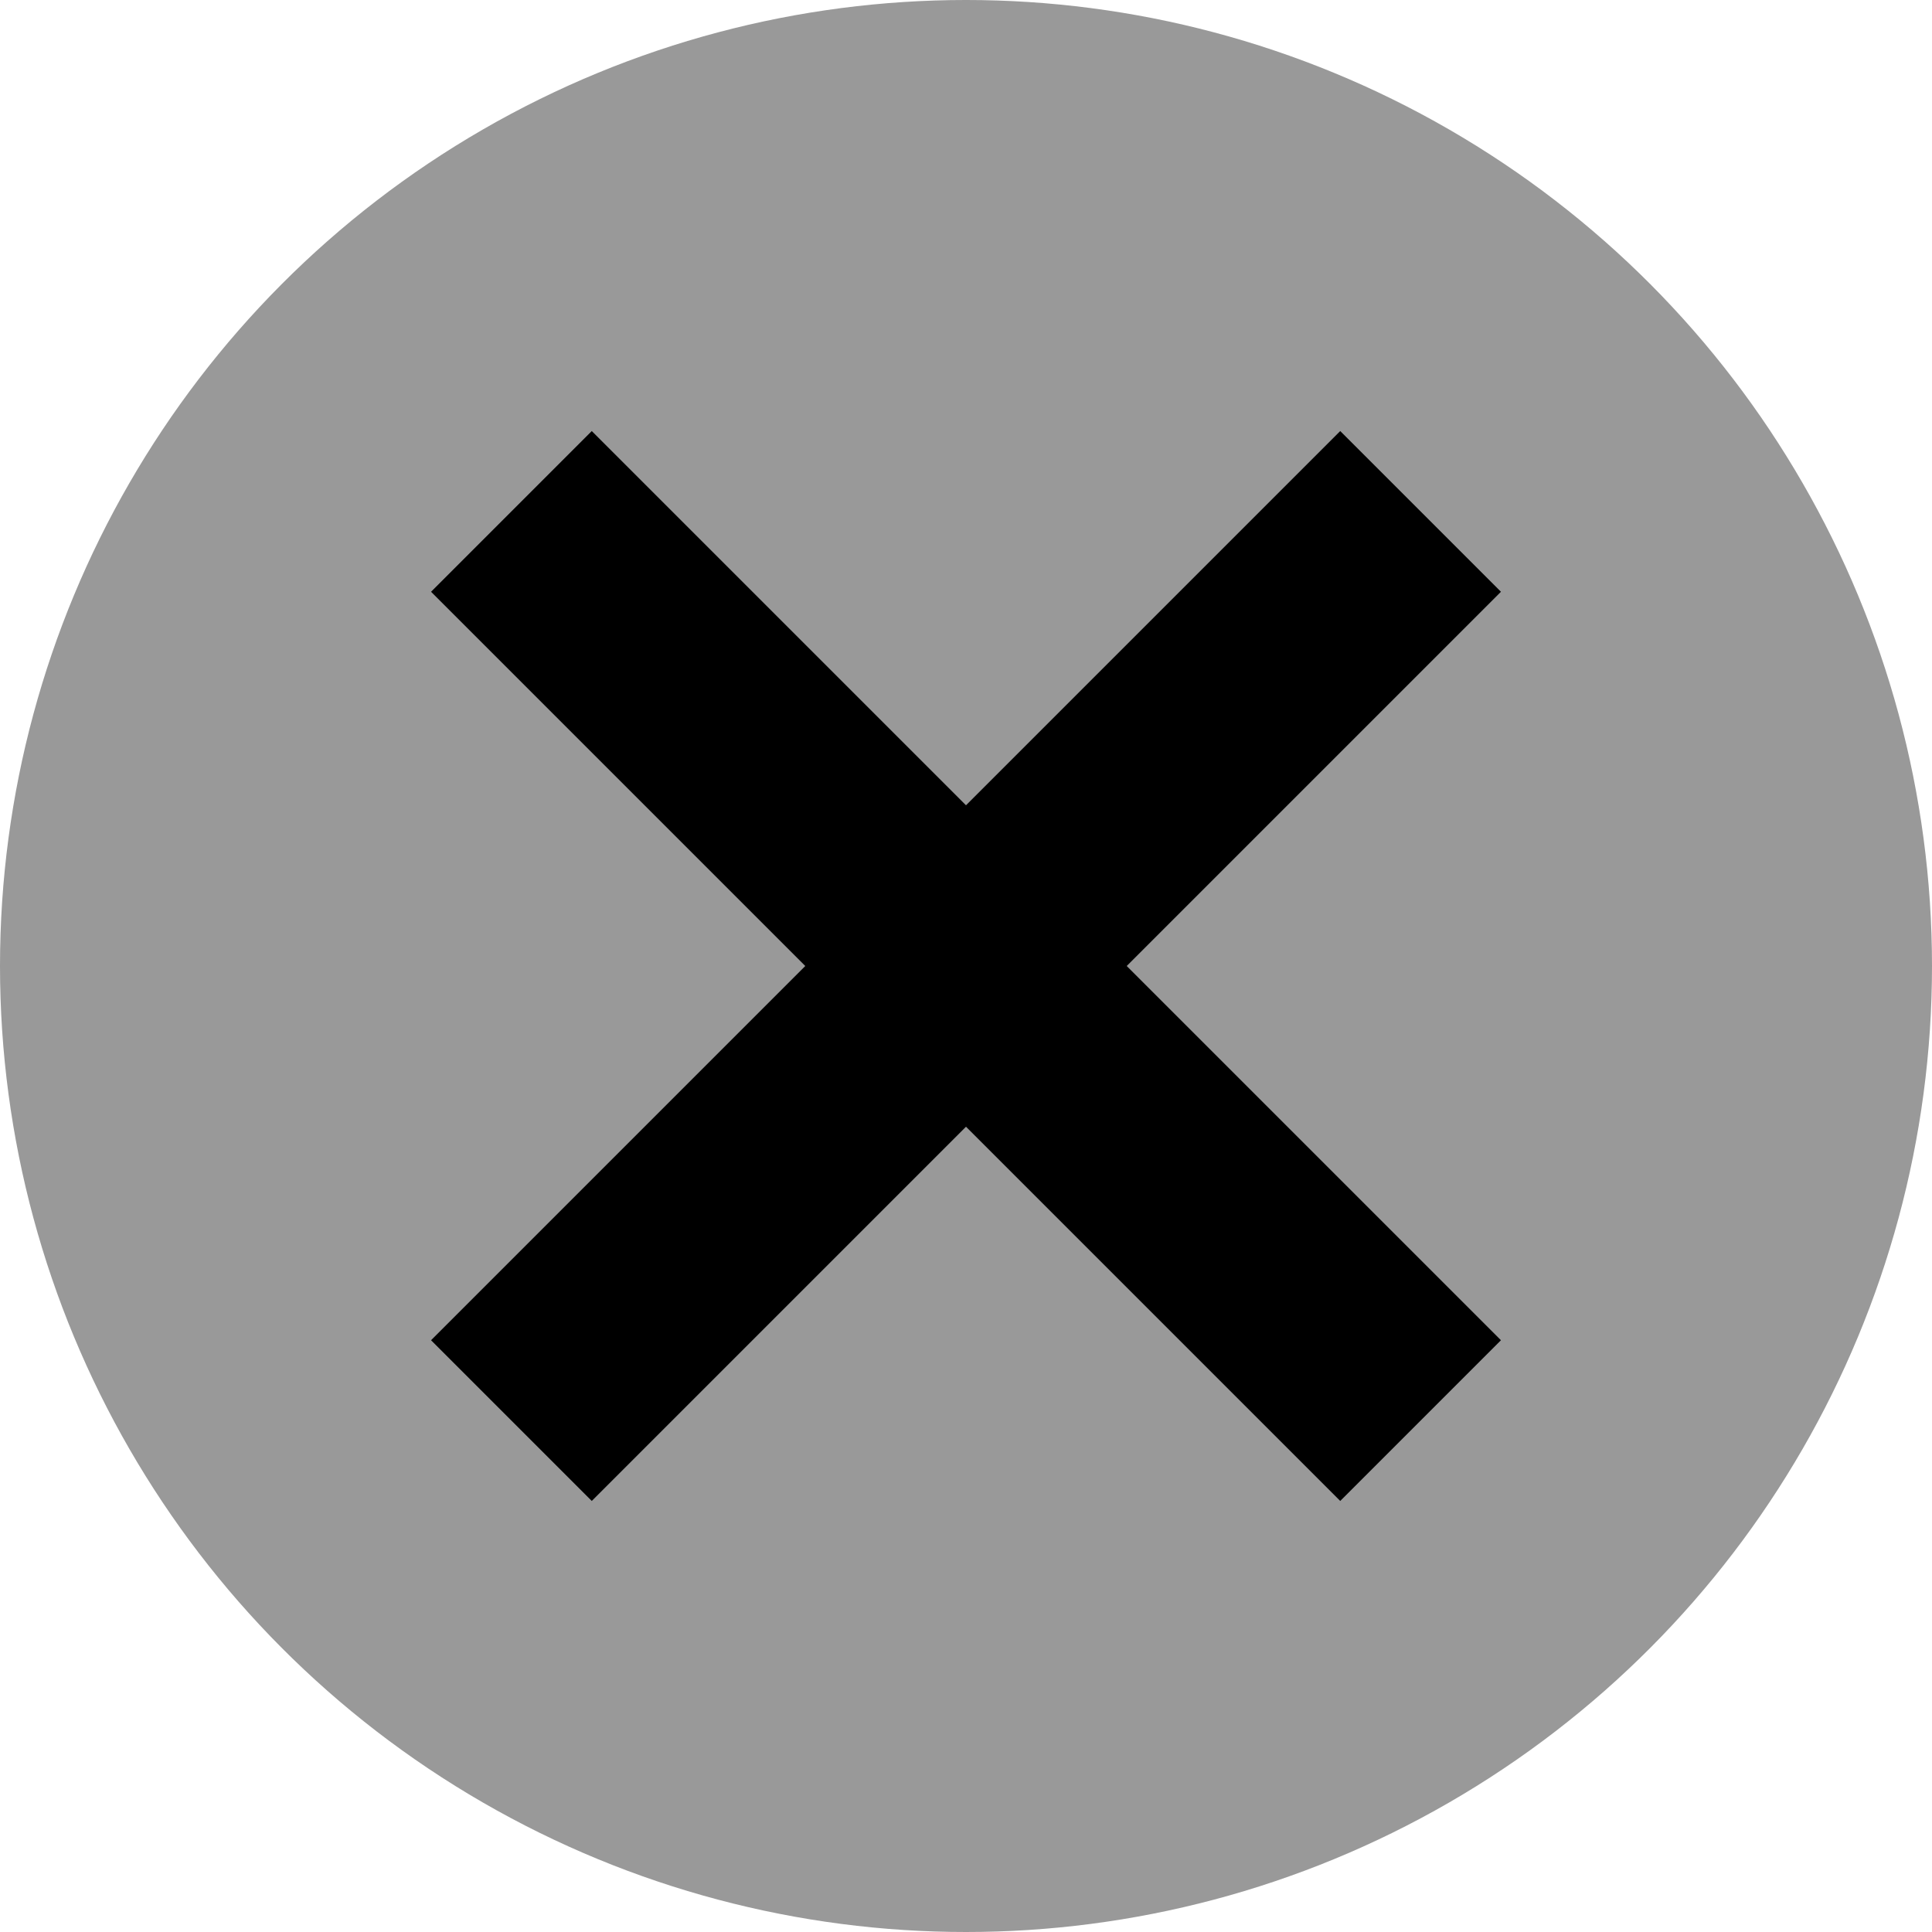
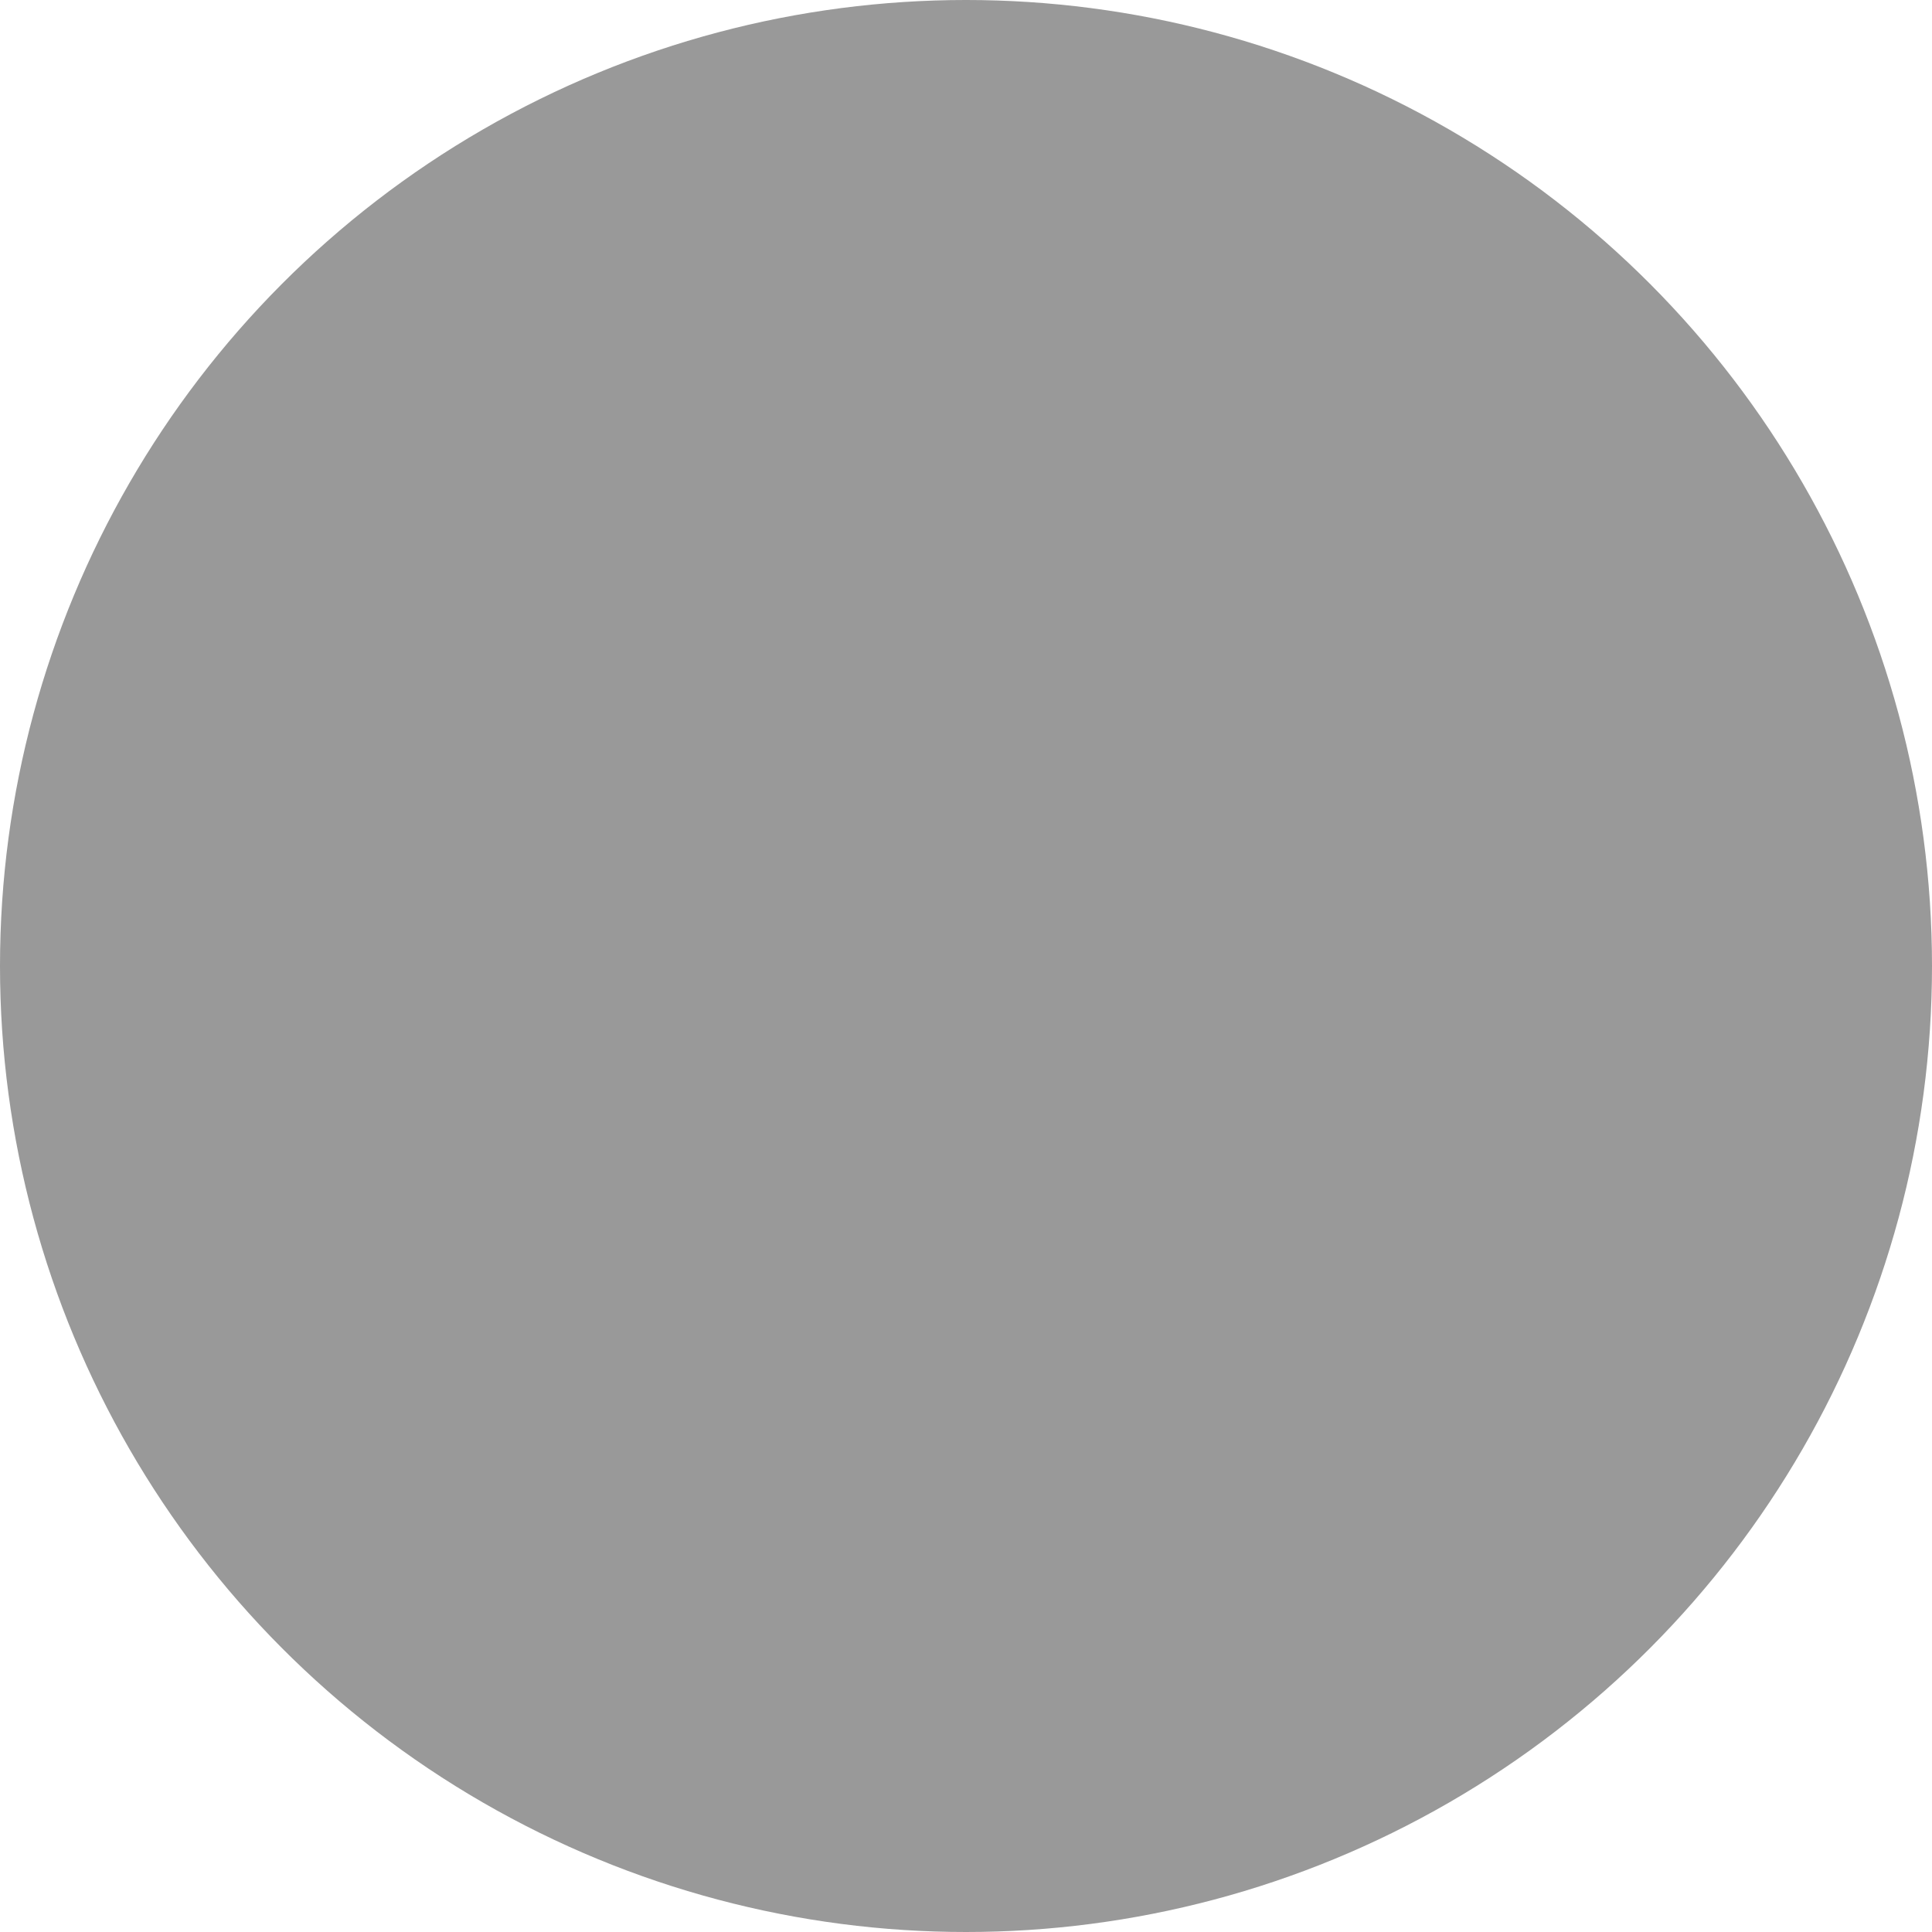
<svg xmlns="http://www.w3.org/2000/svg" viewBox="0 0 17 17">
  <g data-name="レイヤー 2">
    <circle cx="8.5" cy="8.5" r="8.5" fill="#999" />
-     <path d="M4.5 4.5l8 8m0-8l-8 8" fill="none" stroke="#000" stroke-miterlimit="10" stroke-width="2" />
  </g>
</svg>